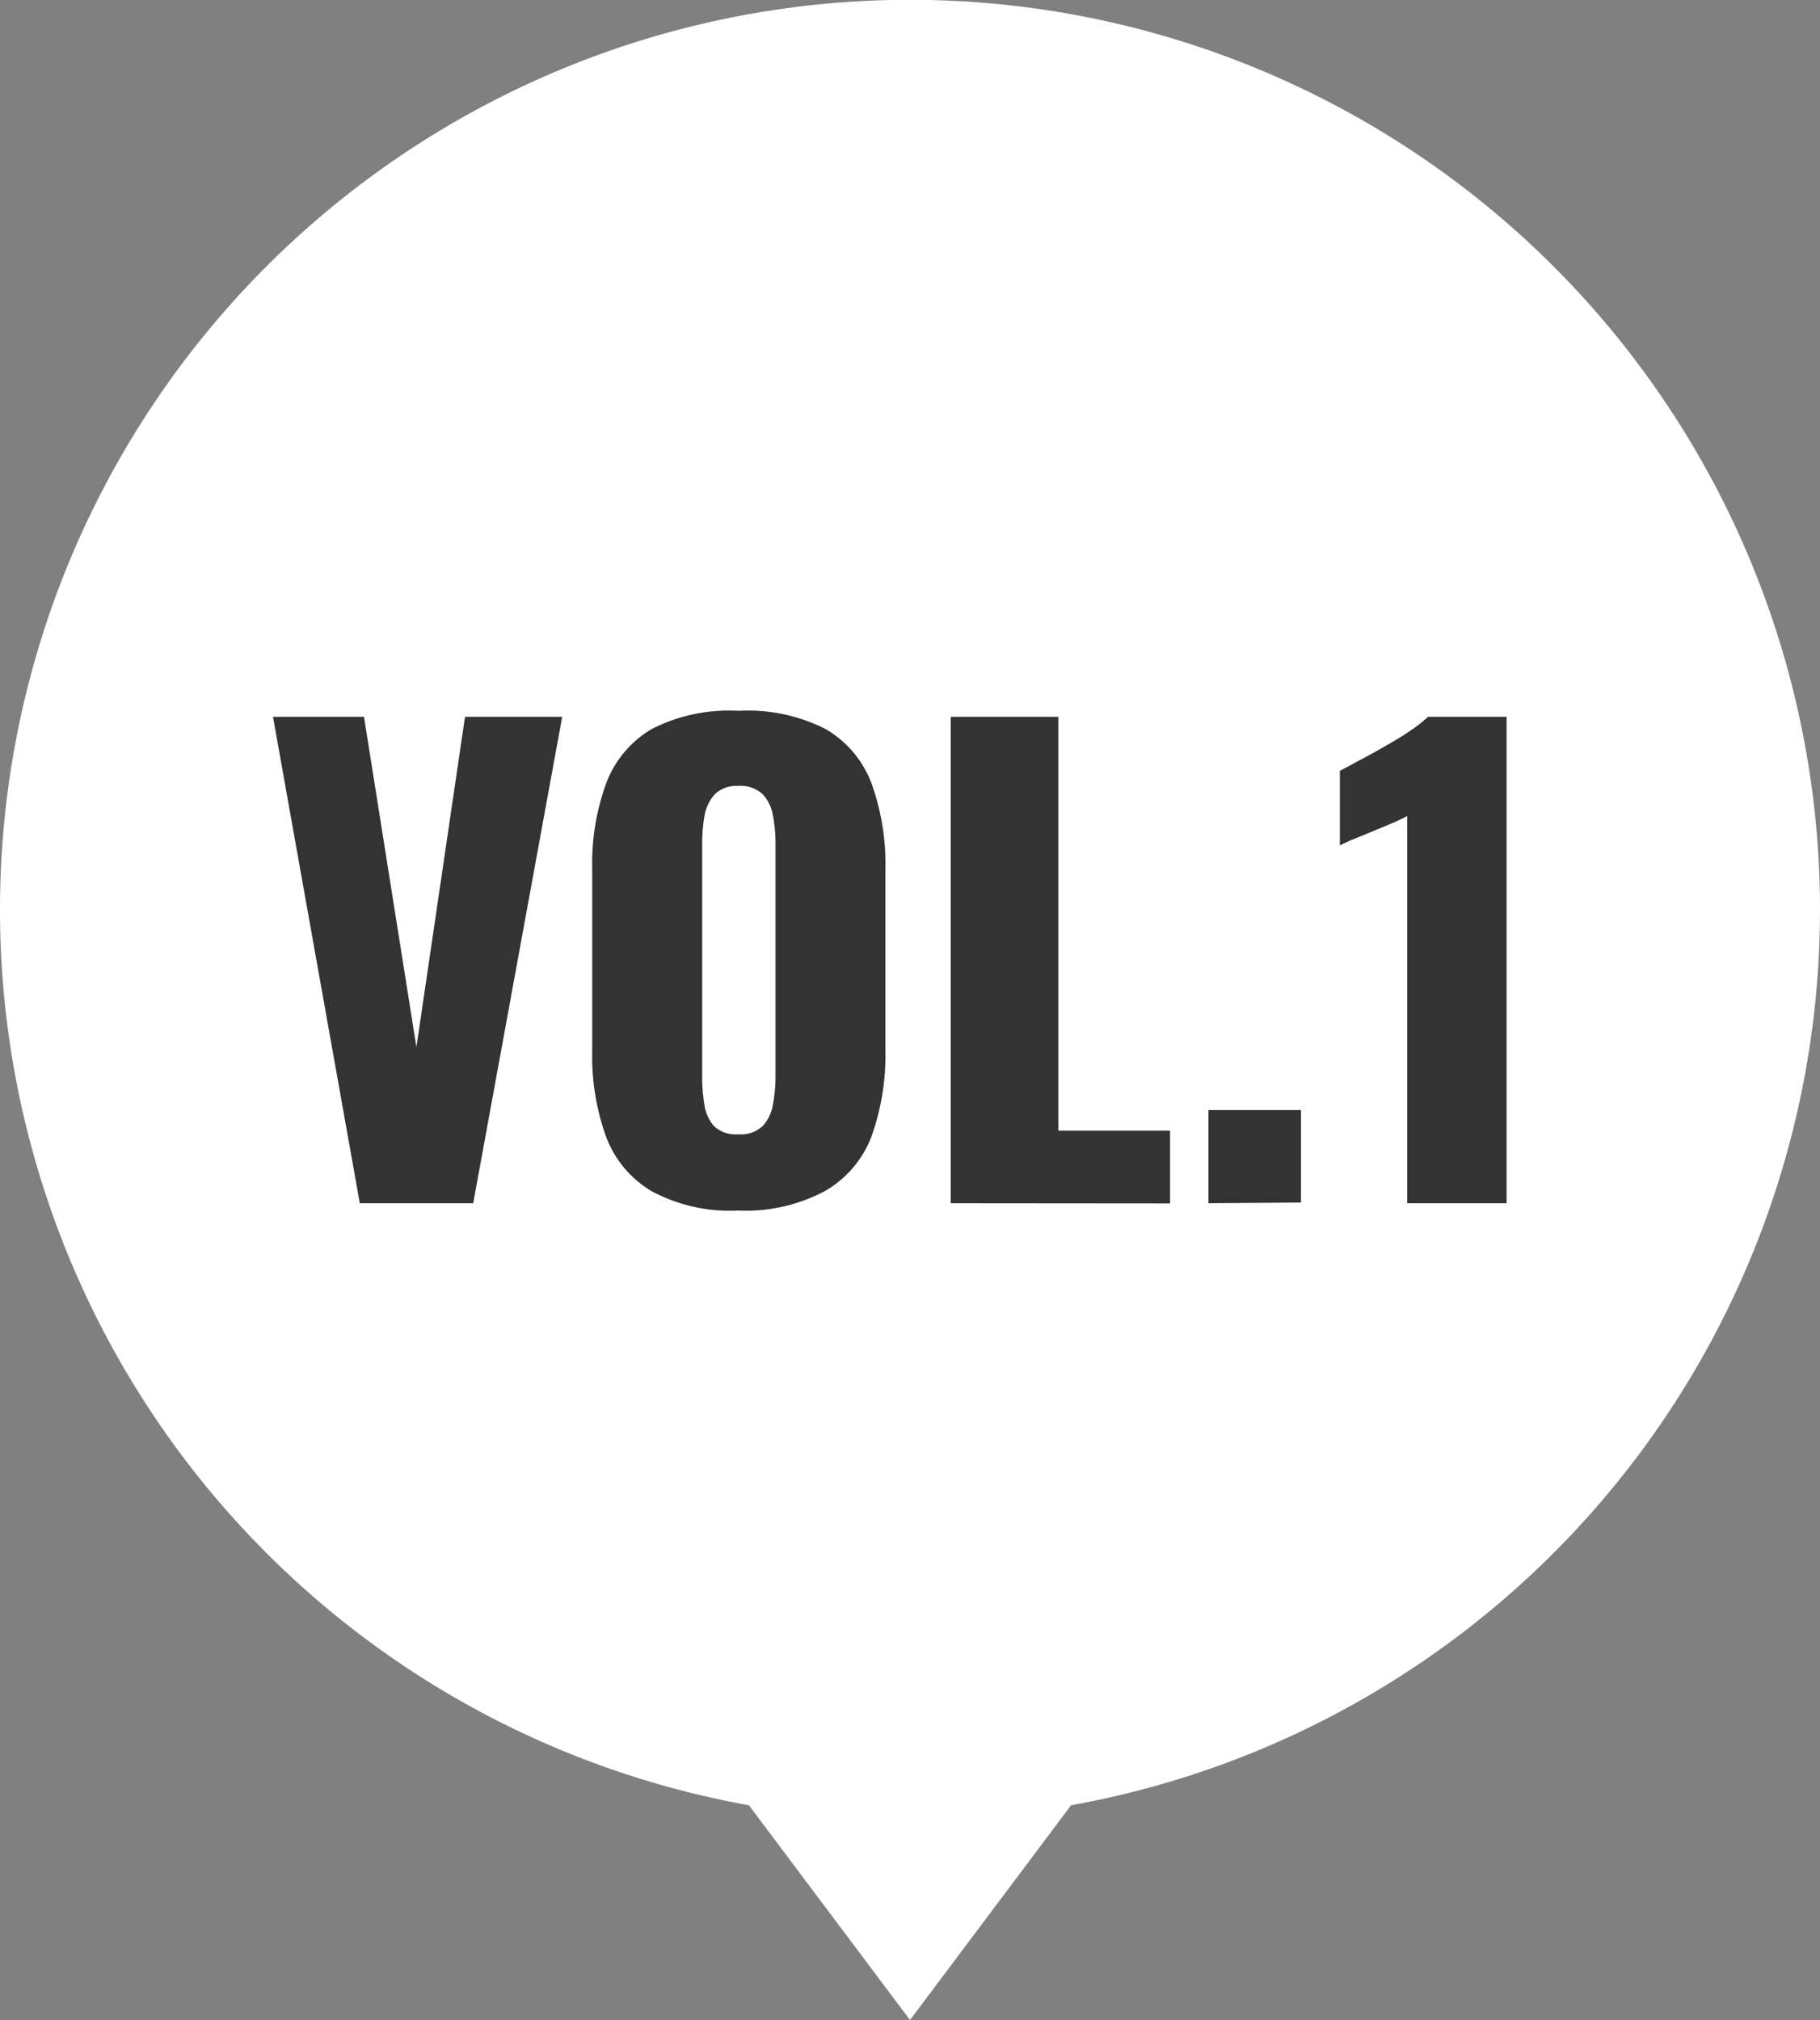
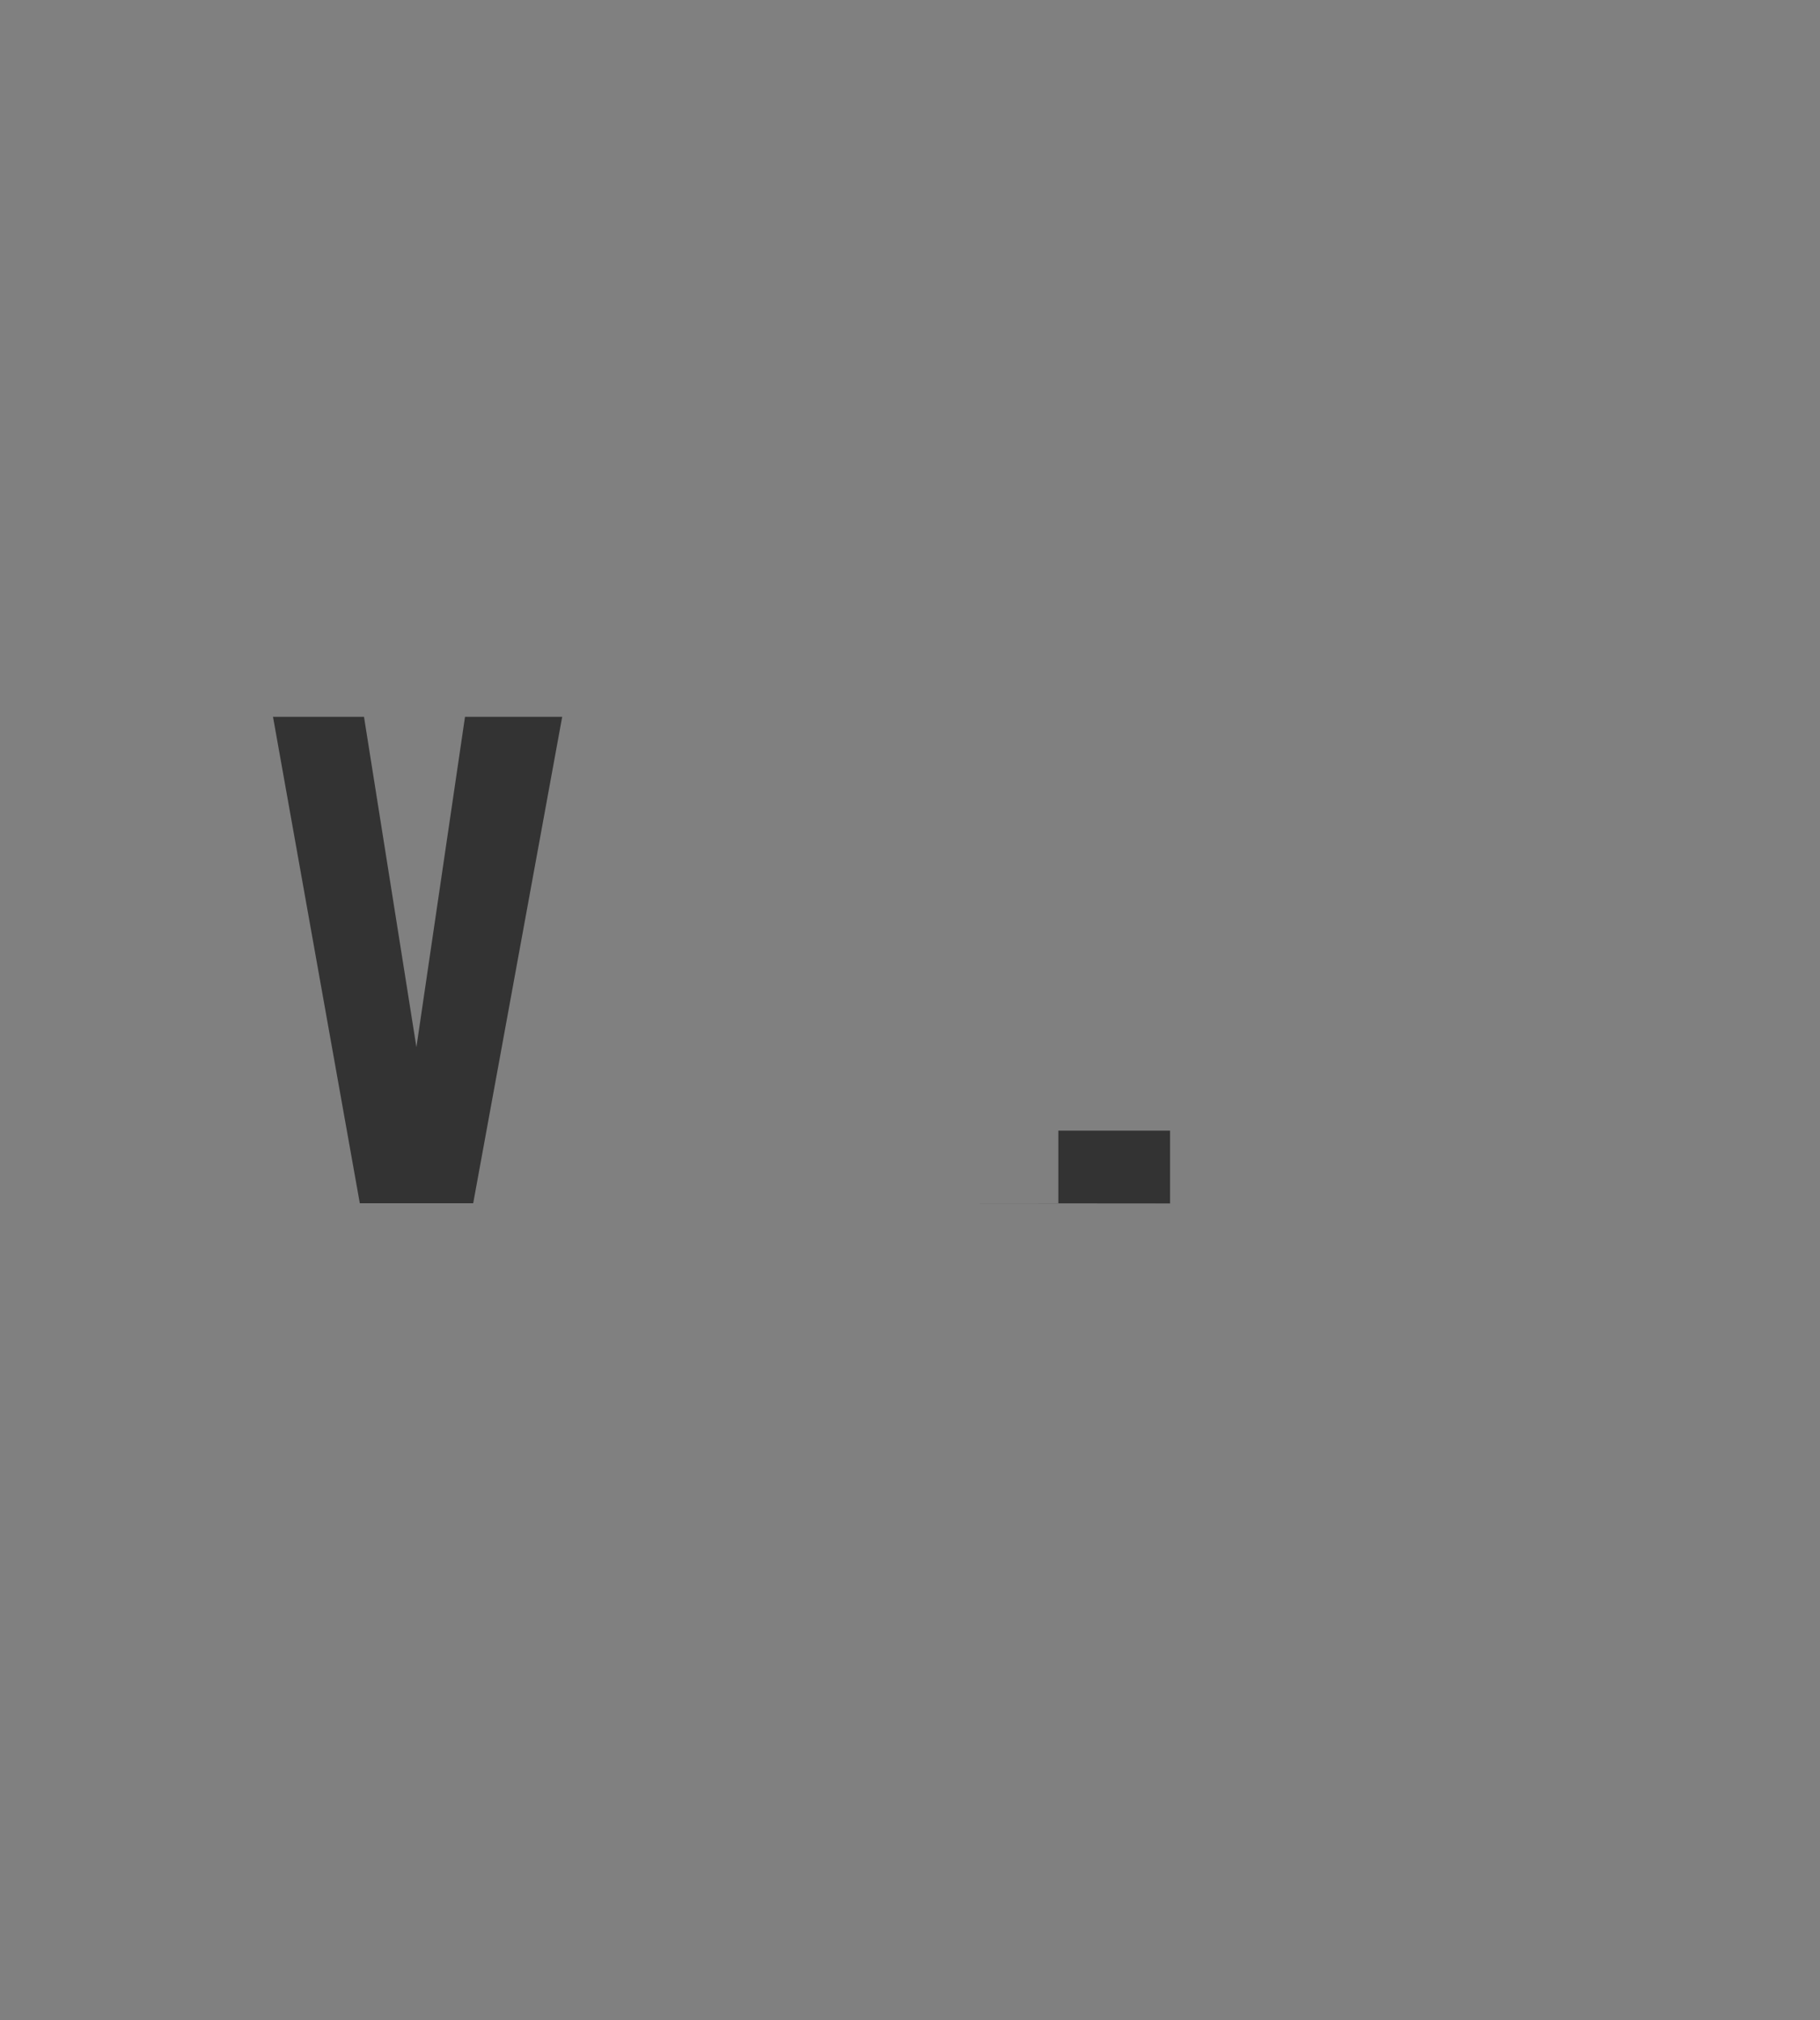
<svg xmlns="http://www.w3.org/2000/svg" viewBox="0 0 100 111">
  <rect x="0" y="0" width="100" height="111" fill="#808080" stroke="none" />
  <defs>
    <style>.cls-1{fill:#fff;}.cls-2{fill:#333;}</style>
  </defs>
  <g id="レイヤー_2" data-name="レイヤー 2">
    <g id="レイヤー_1-2" data-name="レイヤー 1">
-       <path class="cls-1" d="M100,50A50,50,0,1,0,41.15,99.2L50,111l8.85-11.8A50,50,0,0,0,100,50Z" />
      <path class="cls-2" d="M19.77,66.12,15,39.39H20l2.88,18.15,2.67-18.15h5.34L26,66.12Z" />
-       <path class="cls-2" d="M40.56,66.52a9.09,9.09,0,0,1-4.75-1.06,5.88,5.88,0,0,1-2.51-3,13.09,13.09,0,0,1-.76-4.72V47.78a12.94,12.94,0,0,1,.76-4.72,5.83,5.83,0,0,1,2.51-3,9.3,9.3,0,0,1,4.75-1,9.45,9.45,0,0,1,4.8,1,5.82,5.82,0,0,1,2.53,3,13.15,13.15,0,0,1,.76,4.72v9.93a13.31,13.31,0,0,1-.76,4.72,5.87,5.87,0,0,1-2.53,3A9.23,9.23,0,0,1,40.56,66.52Zm0-4.19a1.74,1.74,0,0,0,1.35-.46,2.24,2.24,0,0,0,.56-1.19,8.1,8.1,0,0,0,.14-1.49V46.32a8.12,8.12,0,0,0-.14-1.5,2.22,2.22,0,0,0-.56-1.17,1.74,1.74,0,0,0-1.35-.46,1.68,1.68,0,0,0-1.29.46,2.37,2.37,0,0,0-.56,1.17,9.1,9.1,0,0,0-.13,1.5V59.19a9.08,9.08,0,0,0,.12,1.49,2.28,2.28,0,0,0,.52,1.19A1.73,1.73,0,0,0,40.56,62.33Z" />
-       <path class="cls-2" d="M52.24,66.12V39.39h5.91V62.13h6.14v4Z" />
-       <path class="cls-2" d="M66.4,66.12V61h5.08v5.08Z" />
-       <path class="cls-2" d="M77.32,66.12V44.84c-.24.13-.51.26-.82.39l-1,.42-1,.41a8.17,8.17,0,0,0-.88.4v-4.1l1-.54c.44-.23.92-.49,1.42-.78s1-.57,1.42-.87a7.11,7.11,0,0,0,1-.78h4.32V66.12Z" />
+       <path class="cls-2" d="M52.24,66.12h5.91V62.13h6.14v4Z" />
    </g>
  </g>
</svg>